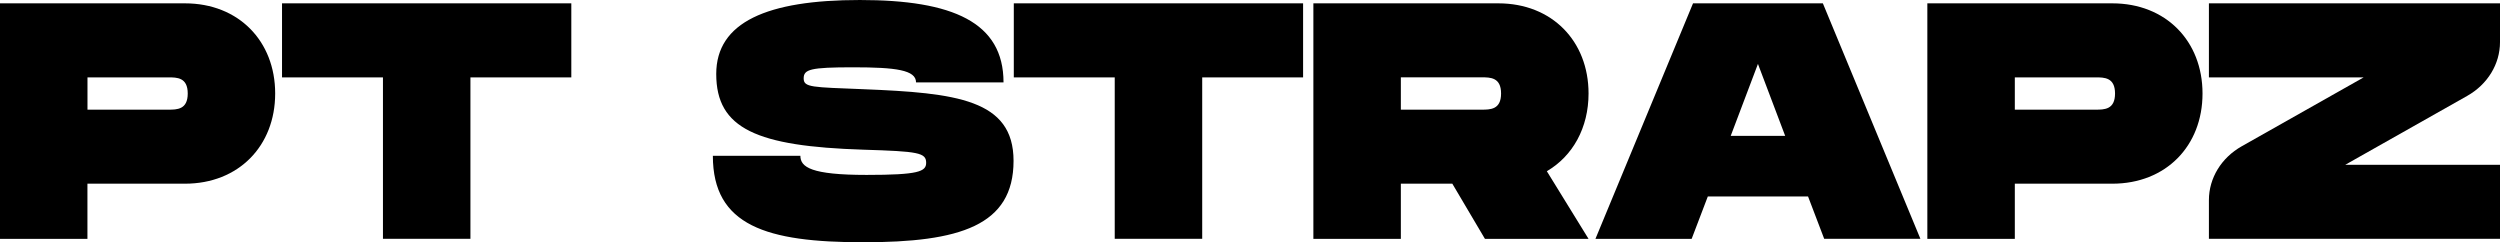
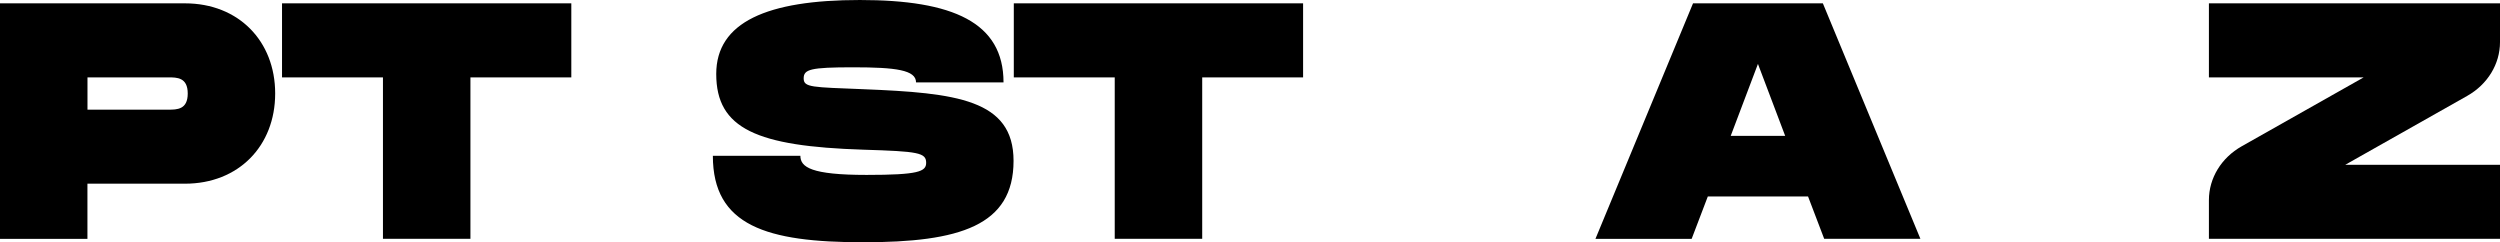
<svg xmlns="http://www.w3.org/2000/svg" id="Layer_1" viewBox="0 0 598.44 57.98">
  <g>
    <path d="M65.87,22.39c0,12.56-8.78,21.58-21.58,21.58h-23.36v13.21H0V.8h44.29c12.8,0,21.58,9.02,21.58,21.58ZM44.94,22.39c0-3.87-2.58-3.87-4.67-3.87h-19.33v7.73h19.33c2.09,0,4.67,0,4.67-3.87Z" />
    <path d="M136.77,18.52h-24.16v38.65h-20.94V18.52h-24.16V.8h69.25v17.72Z" />
    <path d="M191.59,37.28c0,2.74,2.58,4.59,15.86,4.59,12.4,0,14.25-.8,14.25-2.9,0-2.42-1.85-2.74-15.06-3.14-25.45-.81-35.19-4.99-35.19-18.12,0-12.4,12.16-17.71,34.38-17.71s34.39,5.31,34.39,19.73h-20.94c0-2.98-4.83-3.62-15.06-3.62s-11.84.48-11.84,2.66,2.01,2.09,14.25,2.58c22.23.89,35.99,2.42,35.99,17.15,0,15.54-12.88,19.49-35.99,19.49s-35.99-3.95-35.99-20.7h20.94Z" />
    <path d="M311.94,18.52h-24.16v38.65h-20.94V18.52h-24.16V.8h69.25v17.72Z" />
-     <path d="M370.28,40.99l9.98,16.19h-24.8l-7.81-13.21h-12.32v13.21h-20.94V.8h44.29c12.8,0,21.58,9.02,21.58,21.58,0,8.21-3.78,14.98-9.98,18.6ZM335.33,26.25h19.32c2.09,0,4.67,0,4.67-3.87s-2.58-3.87-4.67-3.87h-19.32v7.73Z" />
    <path d="M432.81,47.03h-24l-3.87,10.15h-23.03L405.27.8h31.08l23.35,56.37h-23.03l-3.87-10.15ZM427.33,32.53l-6.52-17.23-6.52,17.23h13.05Z" />
-     <path d="M527.23,22.39c0,12.56-8.78,21.58-21.58,21.58h-23.35v13.21h-20.94V.8h44.29c12.8,0,21.58,9.02,21.58,21.58ZM506.29,22.39c0-3.87-2.58-3.87-4.67-3.87h-19.32v7.73h19.32c2.09,0,4.67,0,4.67-3.87Z" />
  </g>
  <path d="M590.58,22.96l-29.19,16.49h37.05v17.72h-69.68v-9.28c0-5.25,2.97-10.12,7.86-12.88l29.19-16.49h-37.05V.8h69.68v9.28c0,5.25-2.97,10.12-7.86,12.88Z" />
</svg>